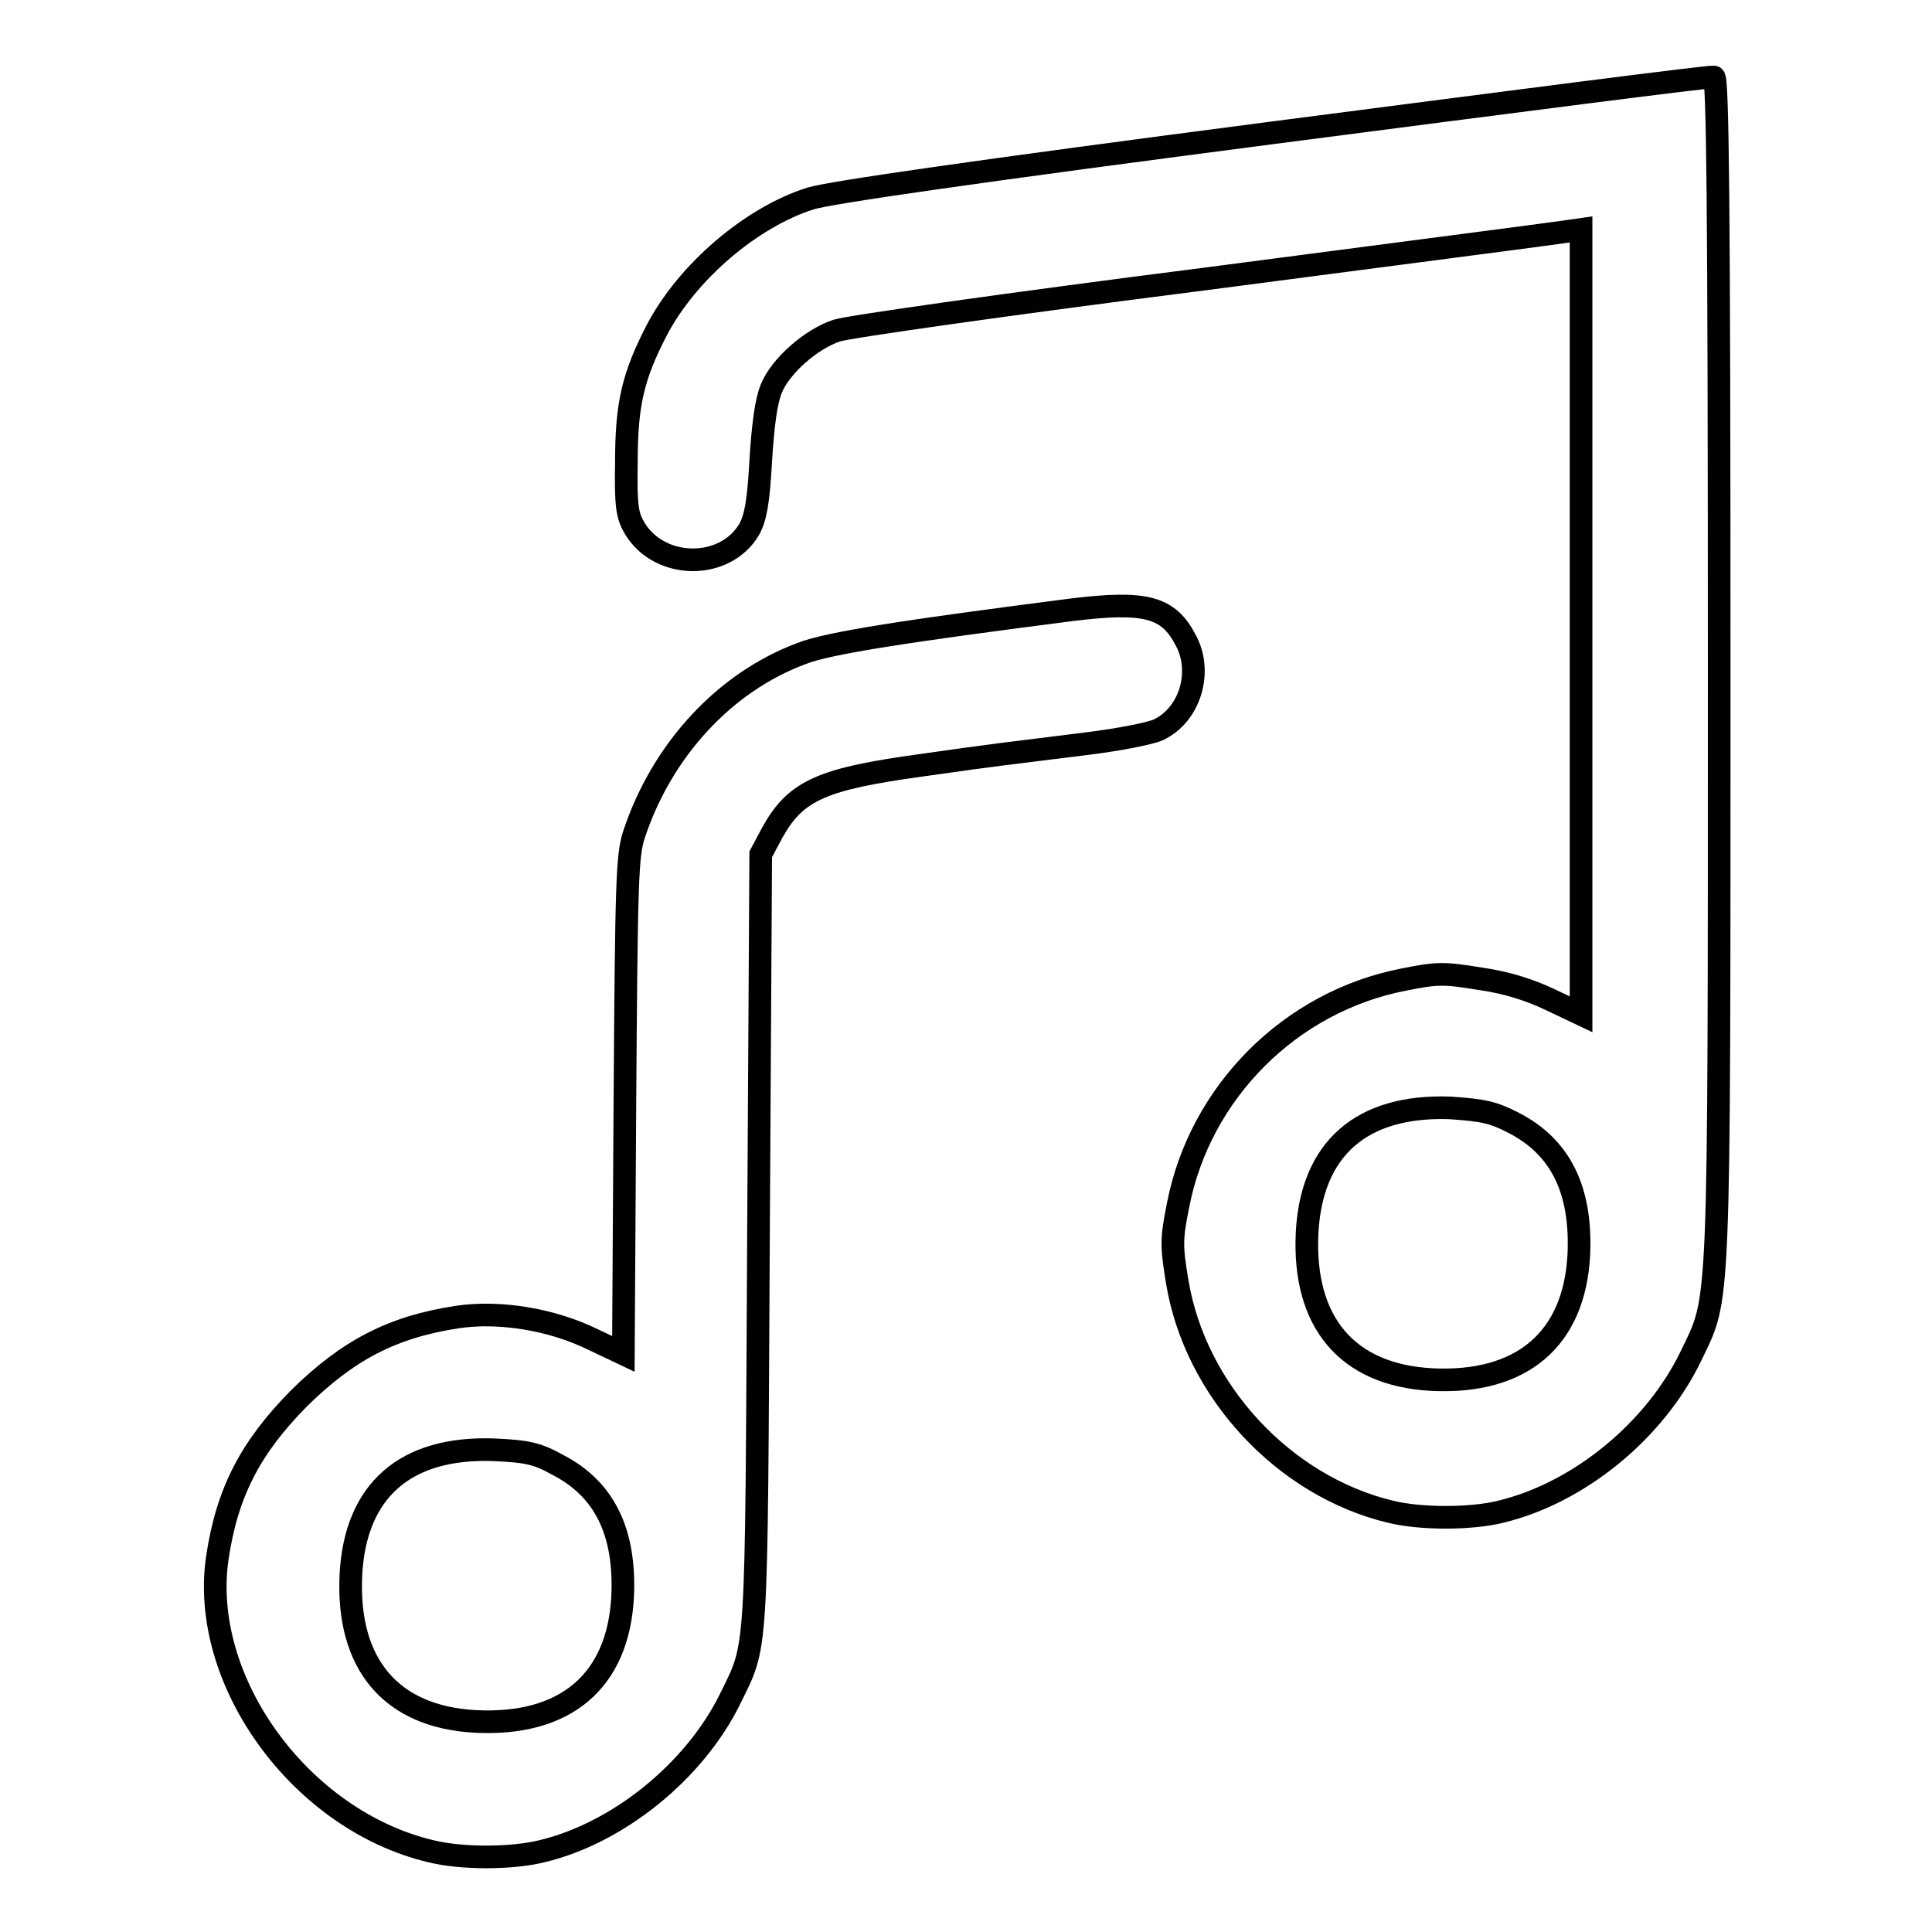
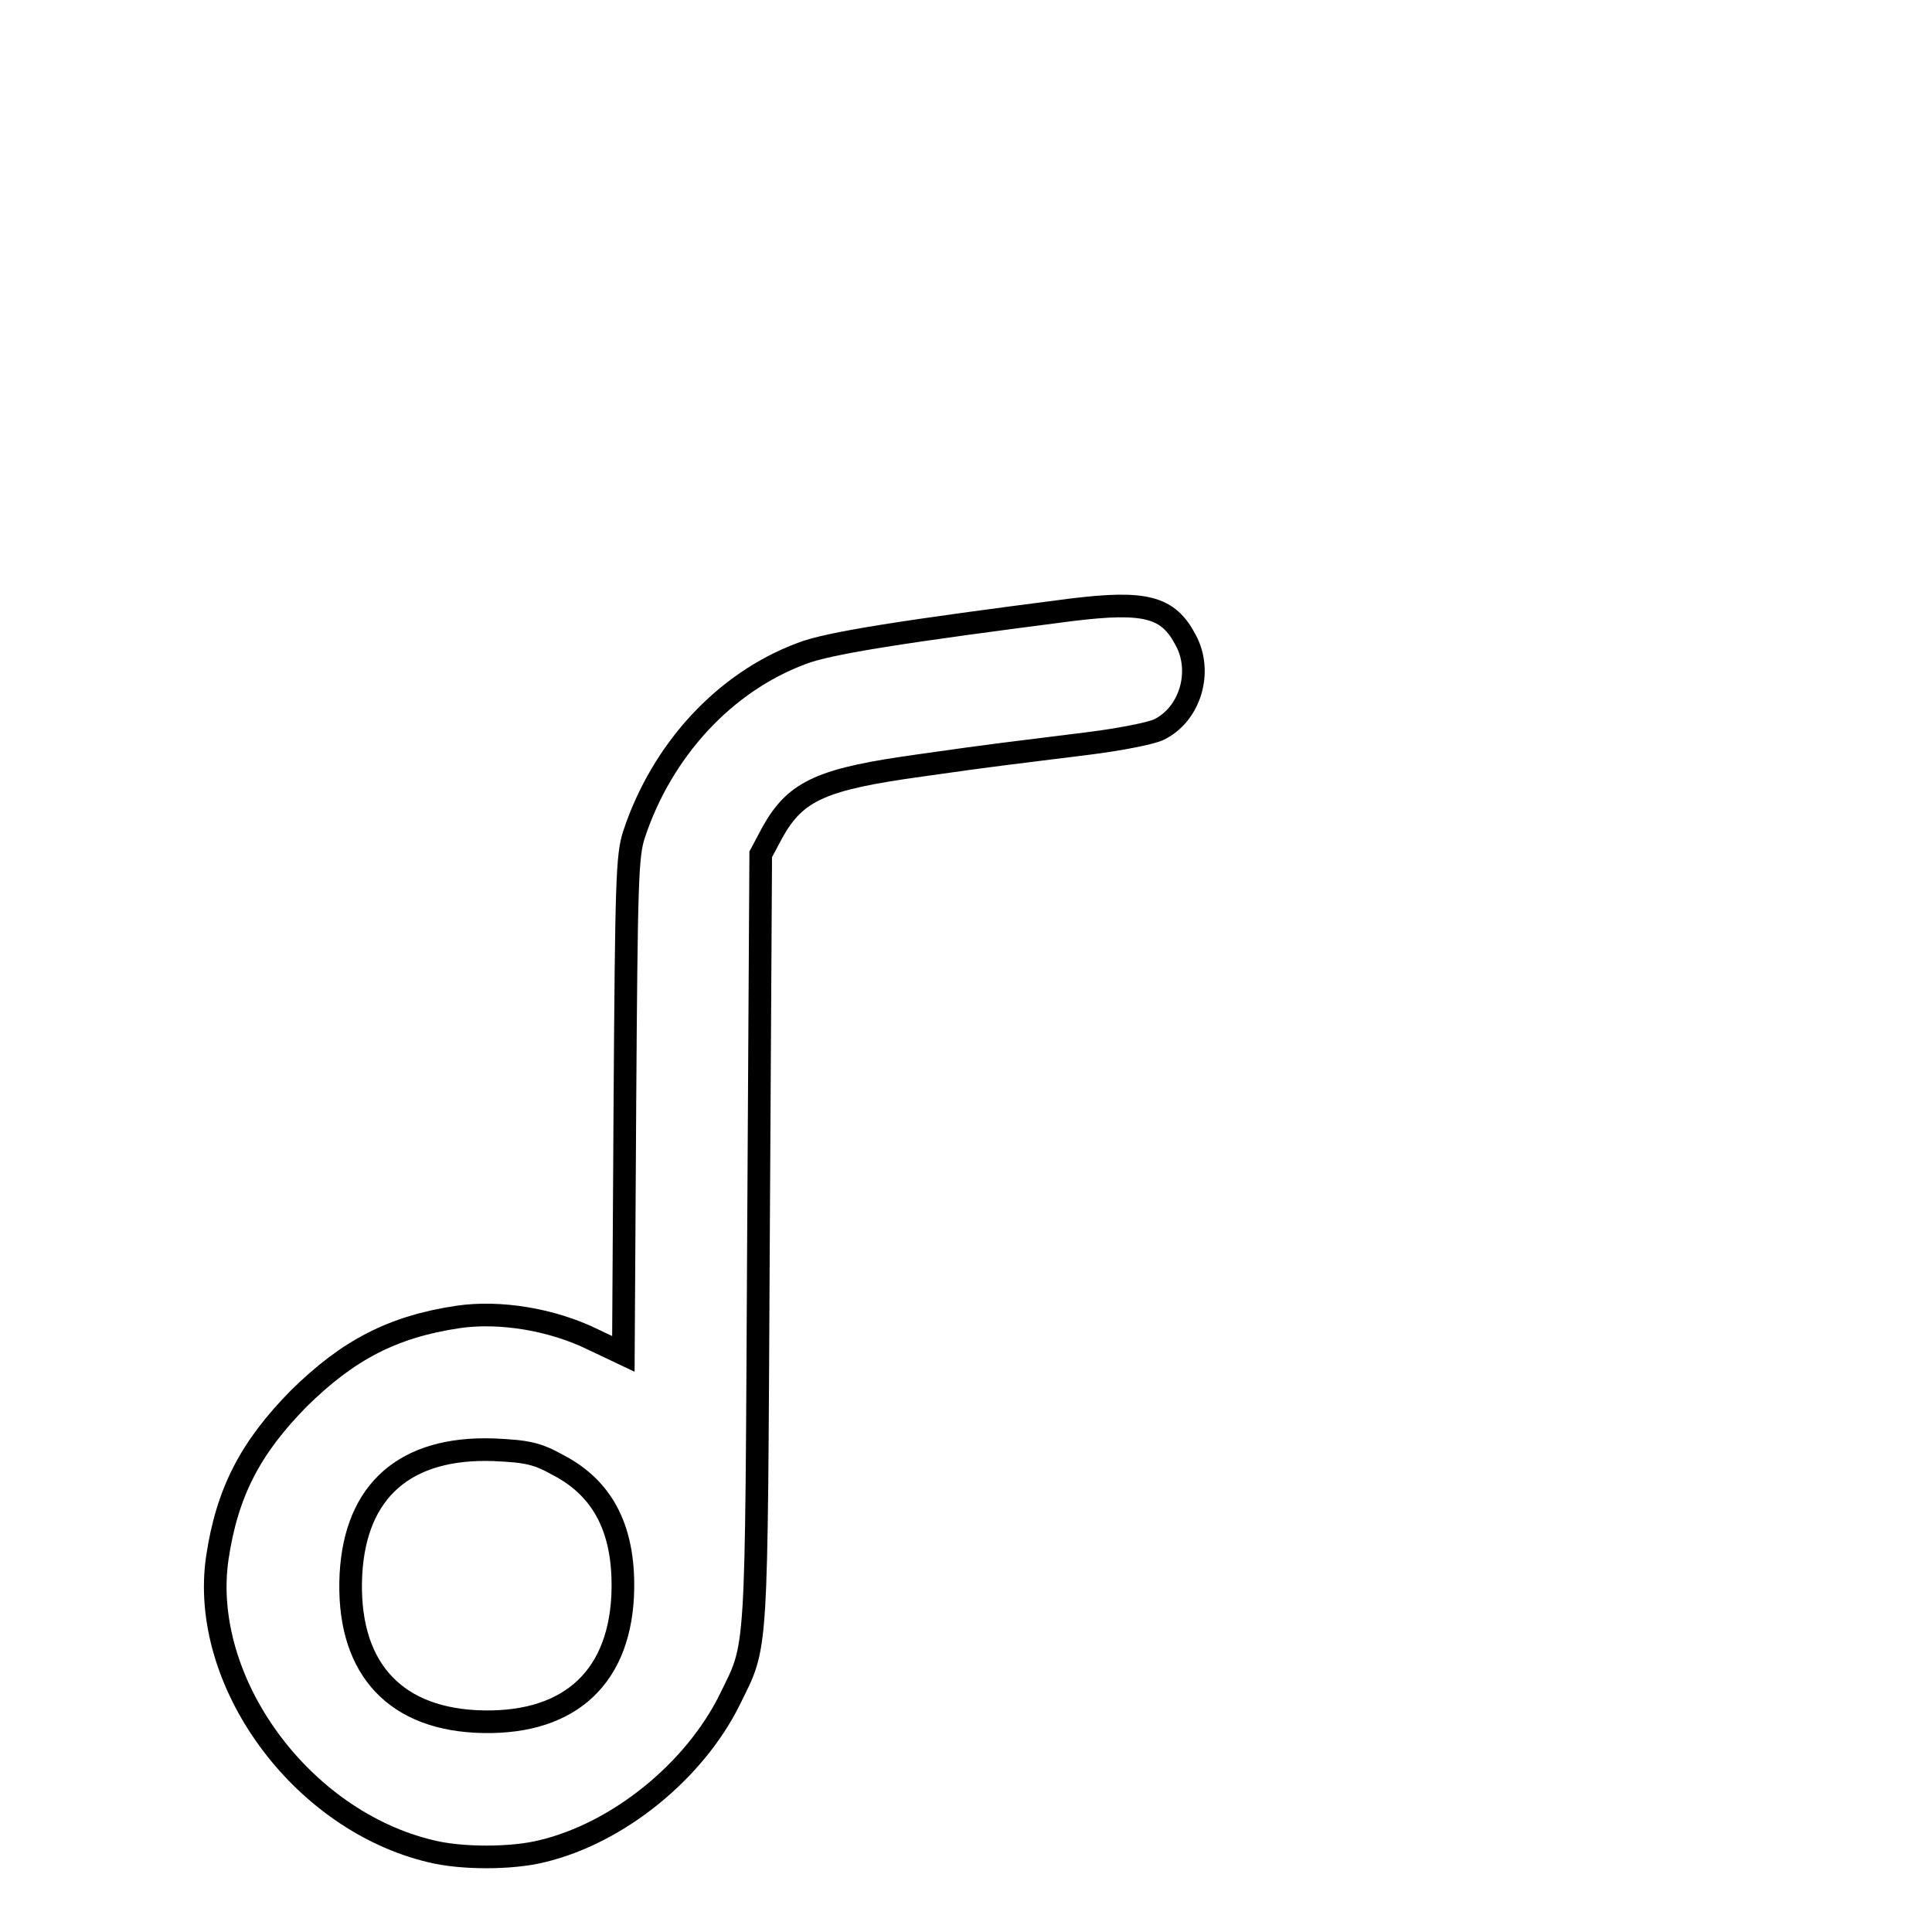
<svg xmlns="http://www.w3.org/2000/svg" version="1.1" x="0px" y="0px" viewBox="0 0 256 256" enable-background="new 0 0 256 256" xml:space="preserve">
  <g>
    <g>
      <g>
-         <path stroke-width="3" fill-opacity="0" stroke="#000000" d="M168.6,17.6c-39.2,5.1-58.6,7.9-61.2,8.7C99.5,28.8,91,36.1,87,43.8c-3.1,6-4,9.7-4,17.4c-0.1,5.9,0.1,7.1,1.1,8.8c3.3,5.5,12,5.6,15.2,0.1c0.8-1.5,1.2-3.5,1.5-9c0.3-4.8,0.7-7.9,1.4-9.6c1.2-3,5.3-6.6,8.7-7.7c1.5-0.5,23.3-3.6,48.5-6.8c25.2-3.3,46.8-6.1,48-6.3l2.1-0.3v52v52l-4-1.9c-2.7-1.3-5.8-2.3-9.3-2.8c-4.9-0.8-5.7-0.8-10.2,0.1c-15,2.9-27,14.9-29.9,29.9c-0.9,4.5-0.9,5.4-0.1,10.2c2.4,14.4,14.1,27,28.2,30.4c4,1,10.7,1,14.7,0c10.3-2.5,20.4-10.7,25.2-20.7c3.8-8,3.7-4.2,3.7-91.1c0-62.3-0.2-78.3-0.7-78.3C226.4,10.1,200.2,13.5,168.6,17.6z M200.6,148.8c6.2,3.2,9,8.9,8.6,17.5c-0.6,11.2-7.6,17.1-19.5,16.5c-11.2-0.6-17.1-7.6-16.5-19.5c0.6-11.1,7.2-16.9,18.9-16.5C196.6,147.1,197.9,147.4,200.6,148.8z" />
        <path stroke-width="3" fill-opacity="0" stroke="#000000" d="M142,80.8c-21.8,2.8-32.3,4.4-35.8,5.8C96,90.4,87.7,99.4,84,110.6c-0.9,2.8-1,6.1-1.2,35.9l-0.2,32.9l-4-1.9c-5.5-2.7-12.4-3.8-17.9-3c-8.7,1.3-14.6,4.4-21.1,10.8c-6.4,6.5-9.5,12.4-10.8,21.1c-2.4,16.3,11,34.8,28.3,38.9c4,1,10.7,1,14.7,0c10.1-2.4,20.2-10.6,24.9-20.1c3.7-7.6,3.5-4.5,3.8-60.8l0.3-51.2l1.6-3c3.1-5.5,6.6-7,19.7-8.8c10.5-1.5,11.1-1.5,22.2-2.9c4-0.5,8.1-1.3,9.2-1.8c4.2-2,5.9-7.7,3.6-11.9C154.8,80.4,151.8,79.6,142,80.8z M73.9,194.1c6.2,3.2,9,8.9,8.6,17.5c-0.6,11.2-7.6,17.1-19.5,16.5c-11.2-0.6-17.1-7.6-16.5-19.5c0.6-11.1,7.2-16.9,18.9-16.5C69.9,192.3,71.2,192.6,73.9,194.1z" />
      </g>
    </g>
  </g>
</svg>